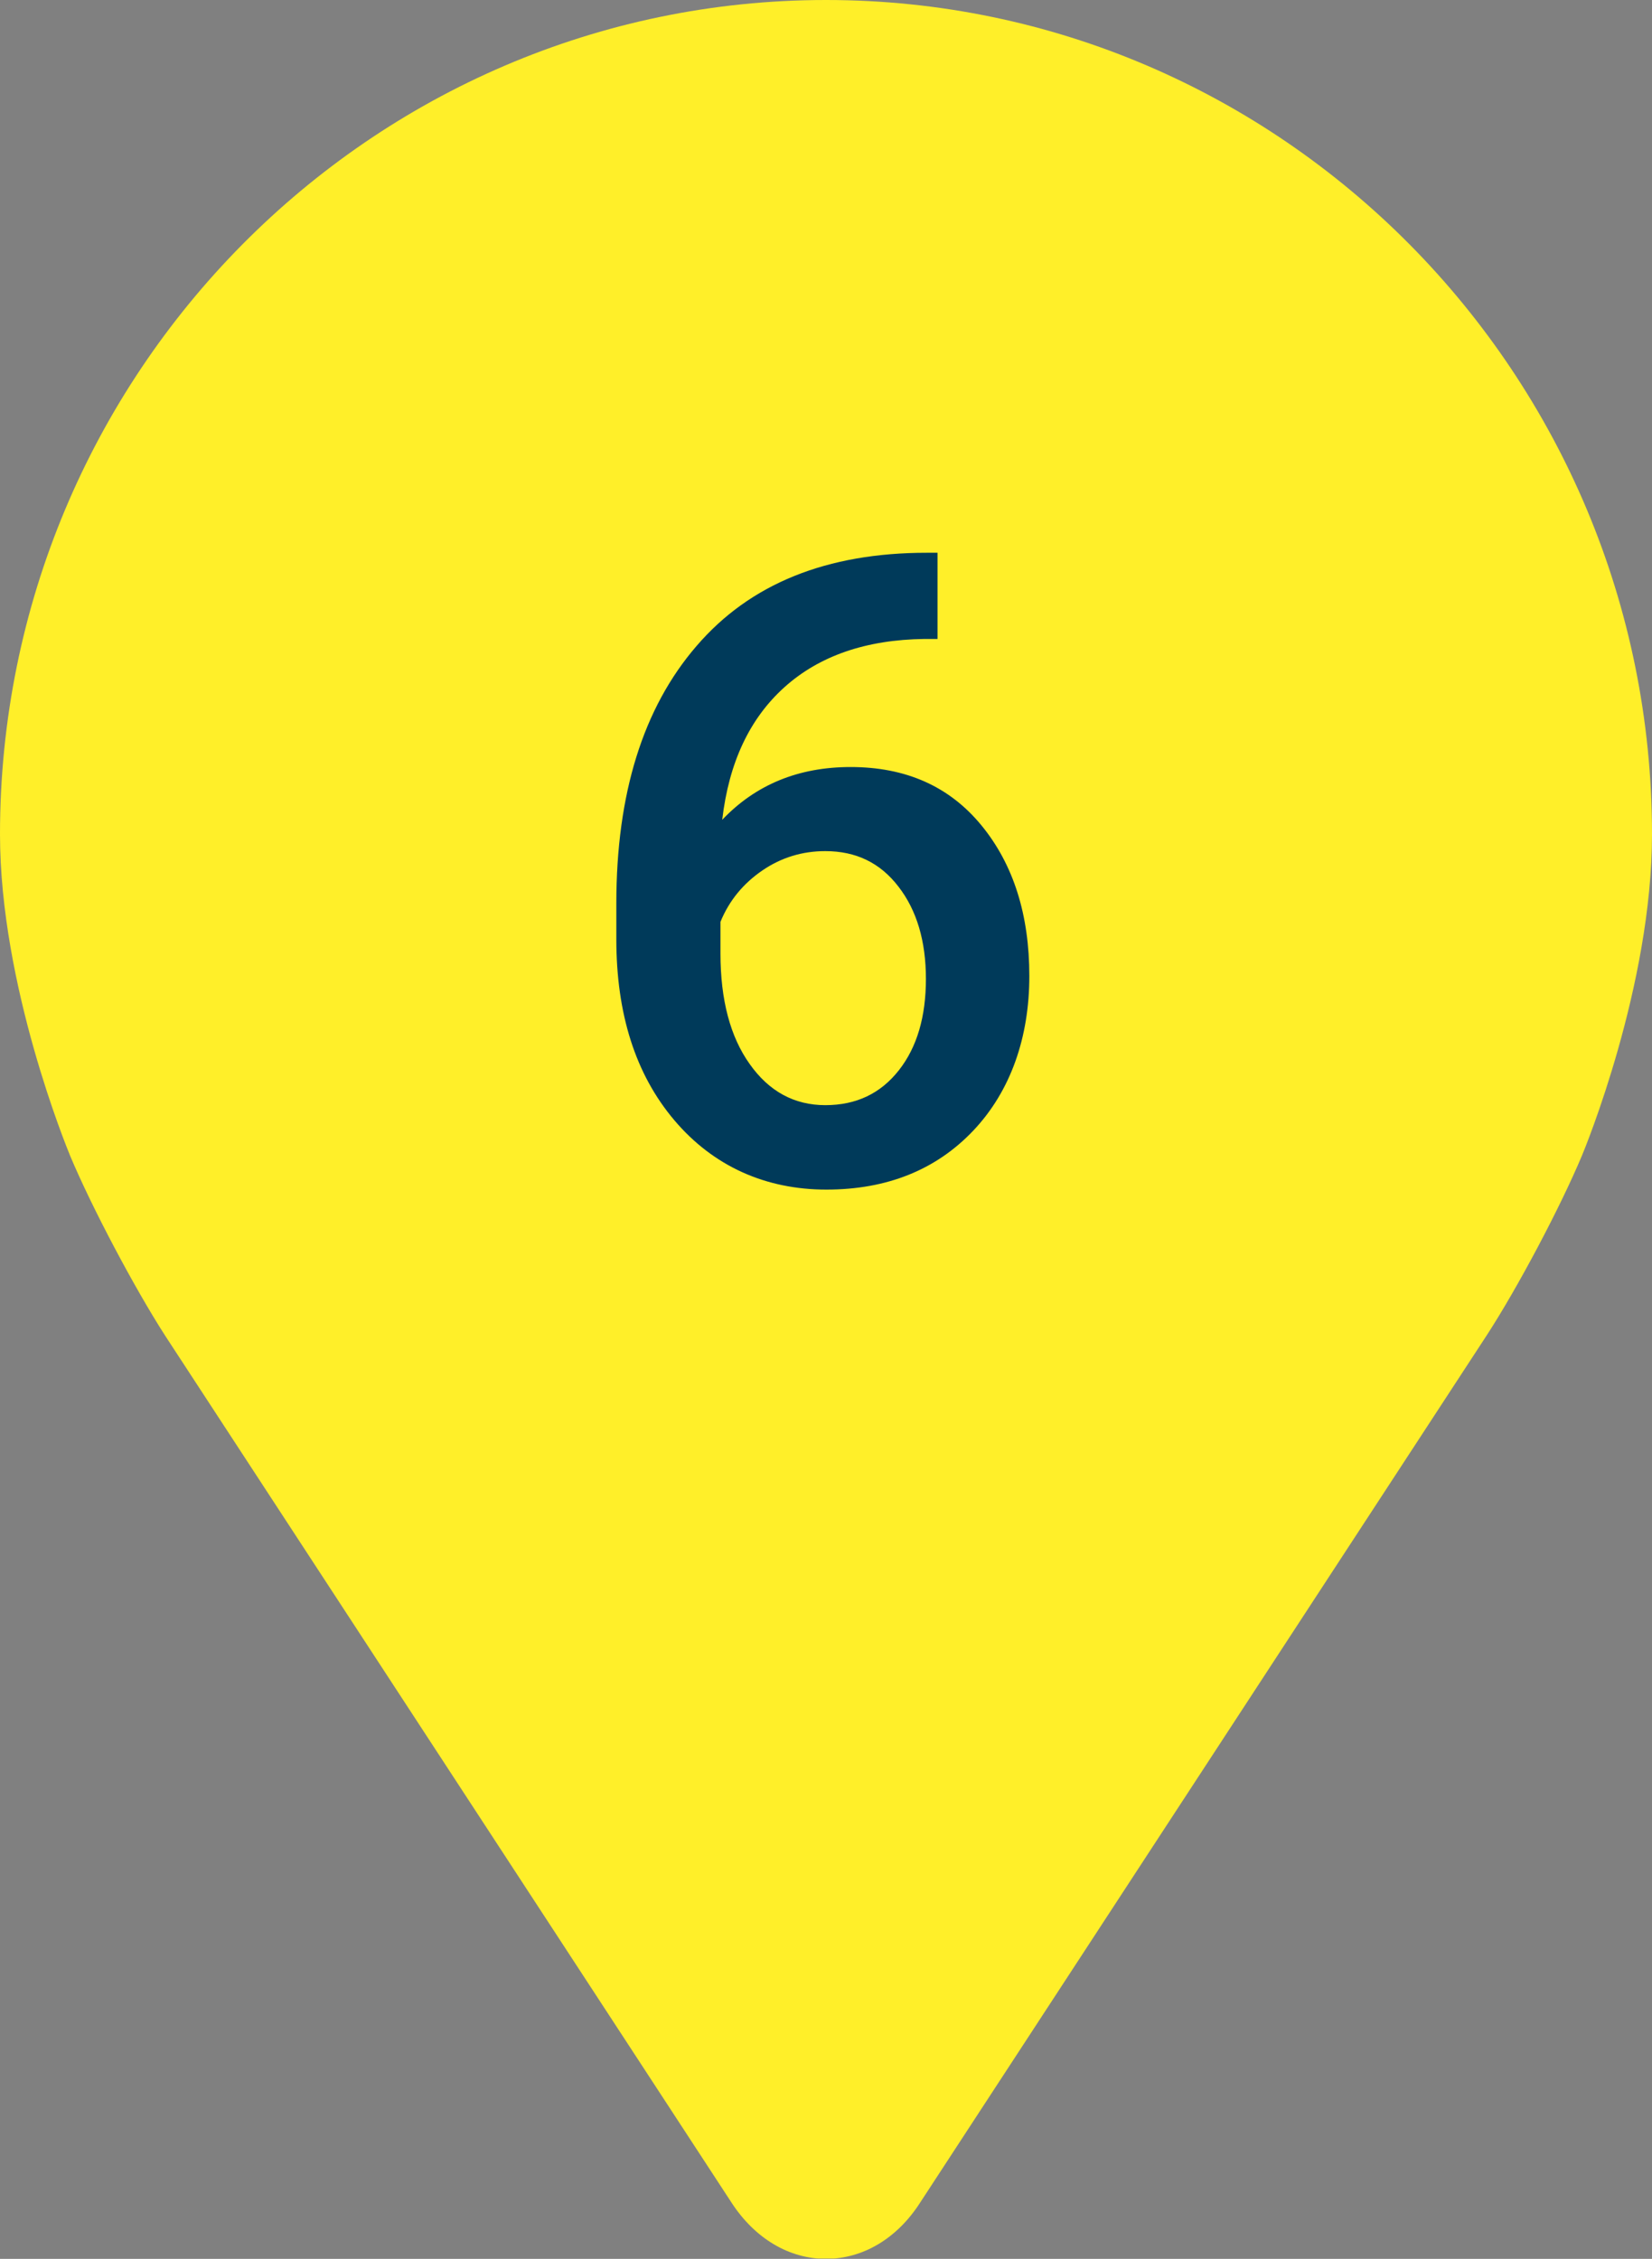
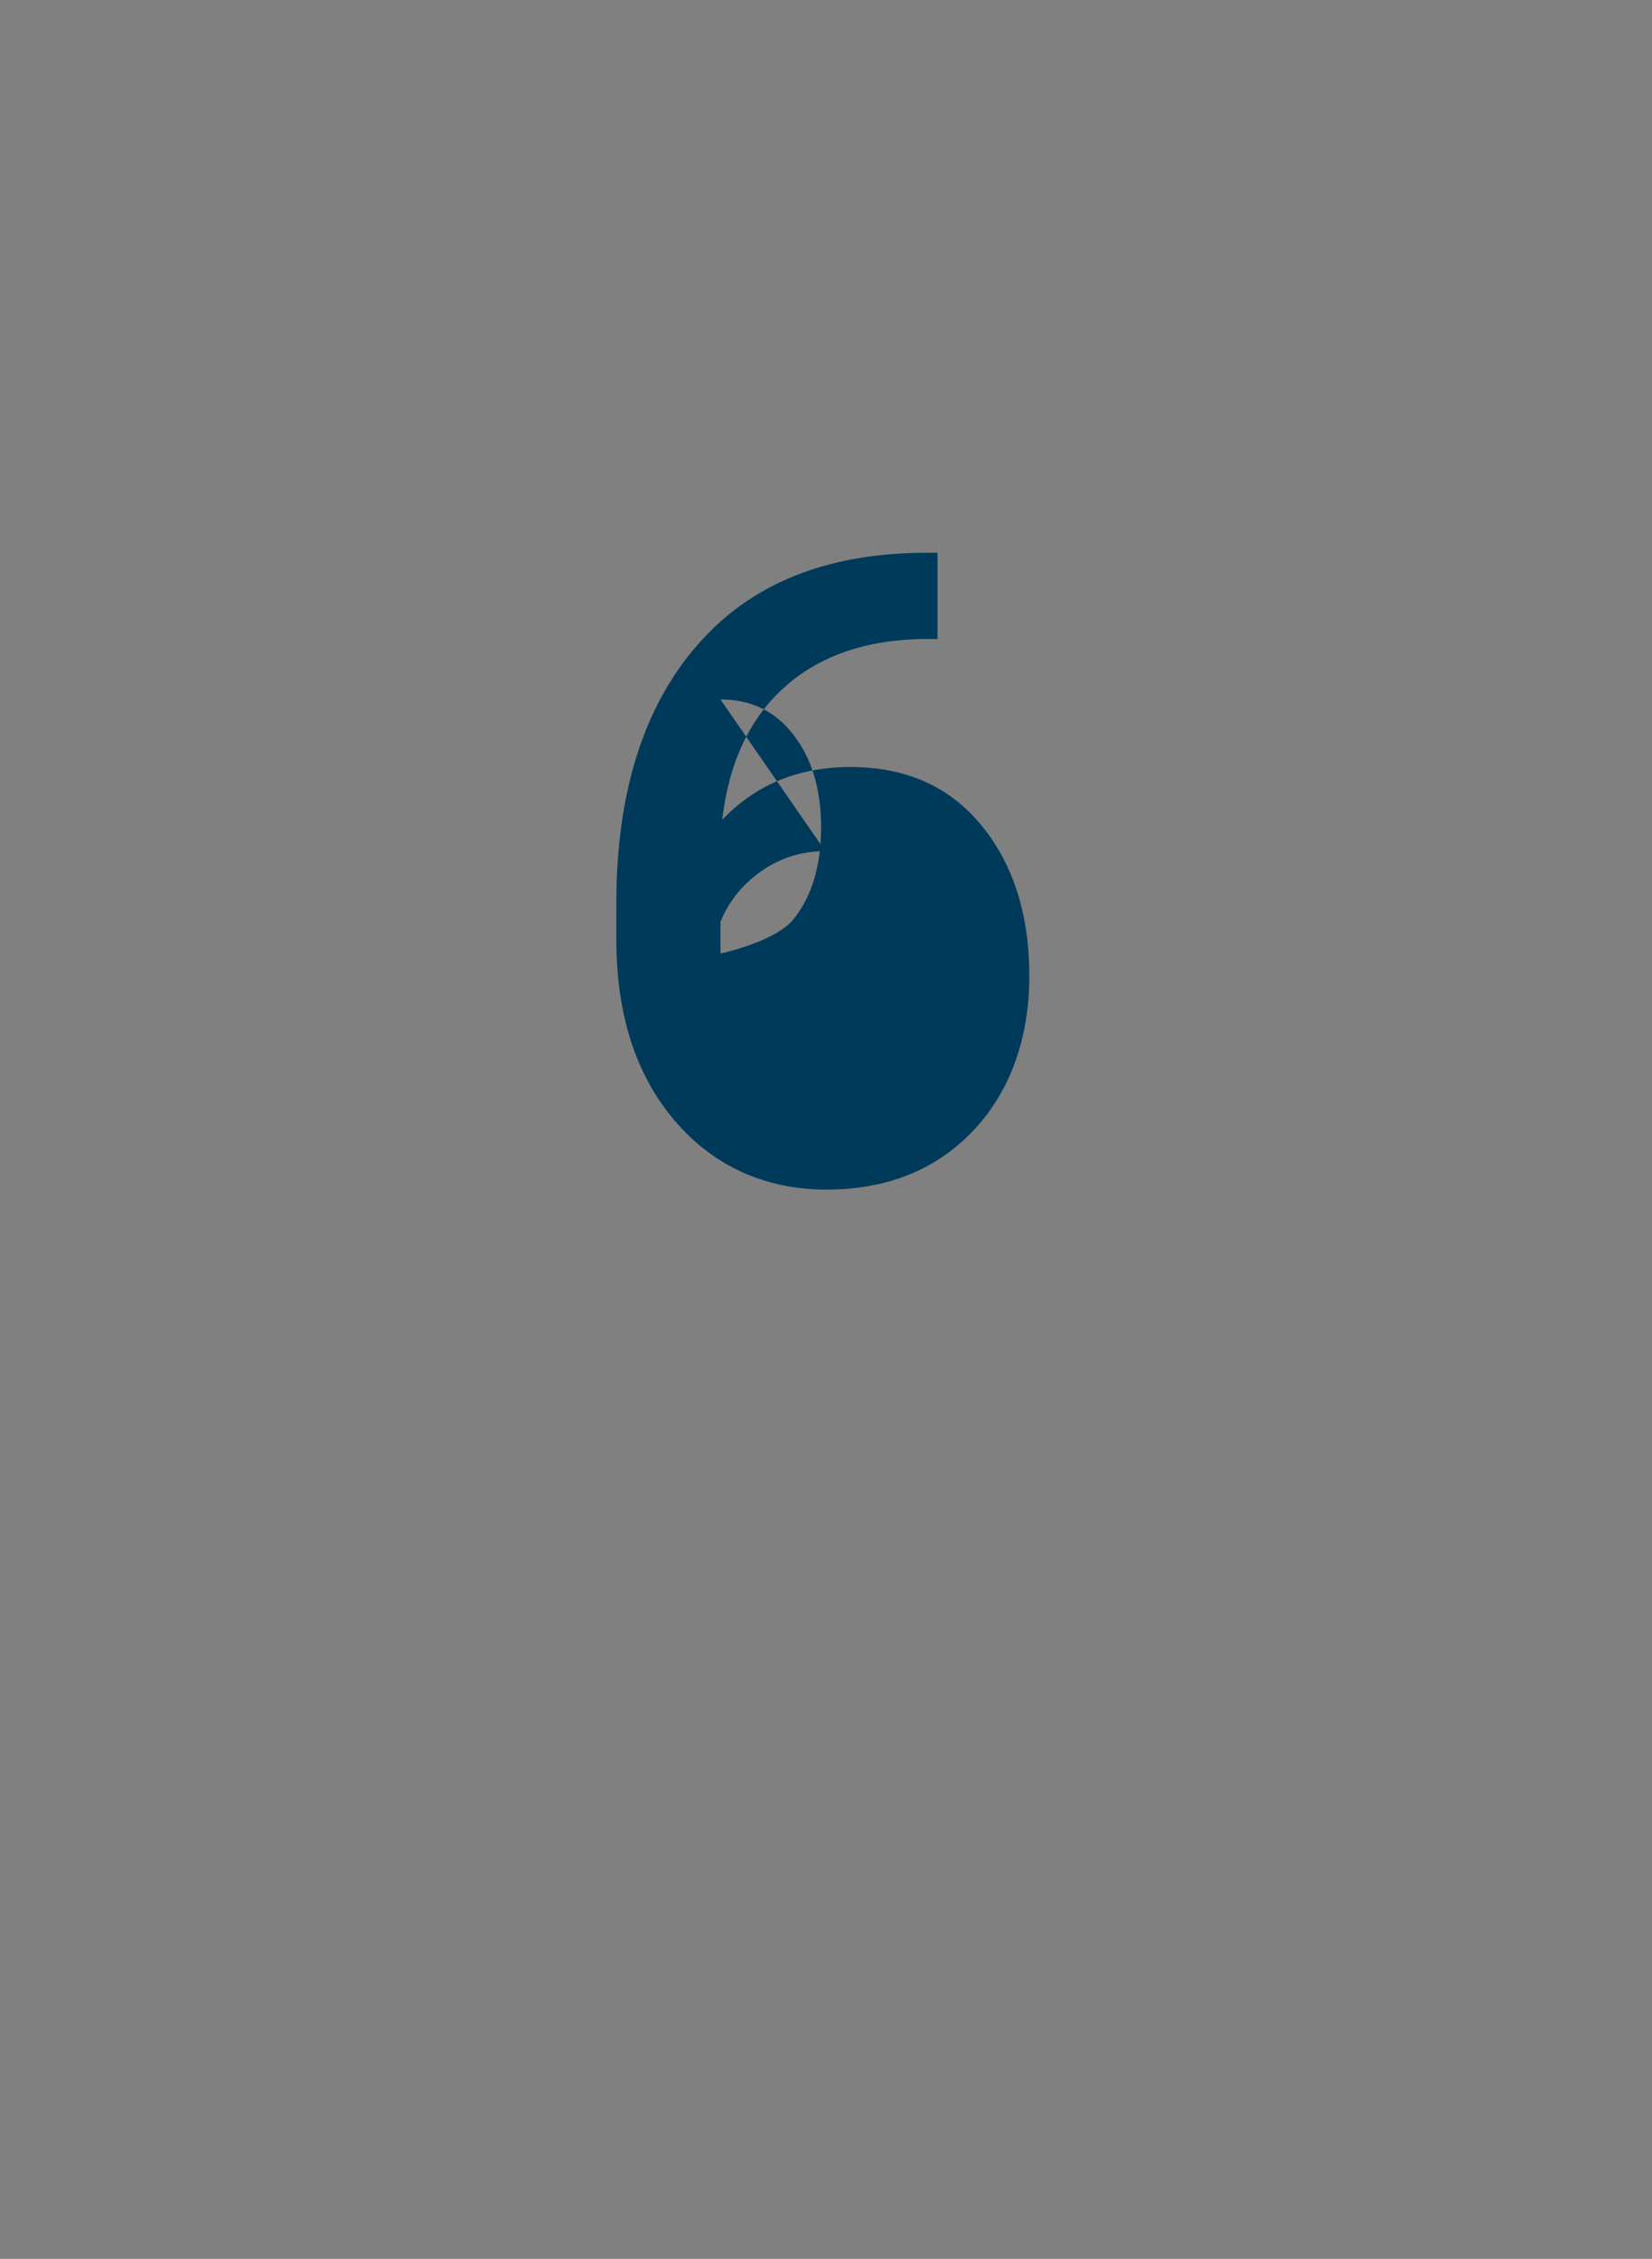
<svg xmlns="http://www.w3.org/2000/svg" id="_6" viewBox="0 0 46.96 64.2">
  <rect x="0" y="0" width="46.96" height="64.2" fill="#808080" stroke="none" />
  <defs>
    <style>.cls-1{fill:#003a5a;}.cls-2{clip-path:url(#clippath);}.cls-3{fill:none;}.cls-4{fill:#ffef29;}</style>
    <clipPath id="clippath">
-       <rect class="cls-3" x="0" width="46.96" height="64.19" />
-     </clipPath>
+       </clipPath>
  </defs>
  <g class="cls-2">
-     <path class="cls-4" d="M23.48,0C10.53,0,0,10.64,0,23.71c0,4.31,1.91,8.93,1.99,9.13,.62,1.48,1.84,3.78,2.71,5.13l16.1,24.64c.66,1.01,1.63,1.59,2.68,1.59s2.02-.58,2.67-1.59l16.1-24.64c.88-1.35,2.1-3.65,2.72-5.13,.08-.19,1.99-4.82,1.99-9.13C46.96,10.64,36.43,0,23.48,0" />
-   </g>
-   <path class="cls-1" d="M26.65,15.71v2.45h-.37c-1.66,.02-2.99,.48-3.98,1.37-.99,.89-1.58,2.14-1.77,3.77,.95-1,2.17-1.5,3.65-1.5,1.57,0,2.81,.55,3.72,1.66,.91,1.11,1.36,2.54,1.36,4.28s-.53,3.27-1.59,4.39c-1.06,1.12-2.46,1.68-4.18,1.68s-3.21-.66-4.32-1.97-1.65-3.03-1.65-5.15v-1.01c0-3.12,.76-5.56,2.28-7.32,1.52-1.77,3.7-2.65,6.55-2.65h.3Zm-3.19,8.48c-.65,0-1.25,.18-1.79,.55-.54,.37-.94,.85-1.19,1.46v.9c0,1.32,.28,2.37,.83,3.14,.55,.78,1.27,1.17,2.15,1.17s1.57-.33,2.09-.99,.77-1.53,.77-2.6-.26-1.95-.78-2.62c-.52-.68-1.21-1.01-2.08-1.01Z" />
+     </g>
+   <path class="cls-1" d="M26.65,15.71v2.45h-.37c-1.66,.02-2.99,.48-3.98,1.37-.99,.89-1.58,2.14-1.77,3.77,.95-1,2.17-1.5,3.65-1.5,1.57,0,2.81,.55,3.72,1.66,.91,1.11,1.36,2.54,1.36,4.28s-.53,3.27-1.59,4.39c-1.06,1.12-2.46,1.68-4.18,1.68s-3.21-.66-4.32-1.97-1.65-3.03-1.65-5.15v-1.01c0-3.12,.76-5.56,2.28-7.32,1.52-1.77,3.7-2.65,6.55-2.65h.3Zm-3.19,8.48c-.65,0-1.25,.18-1.79,.55-.54,.37-.94,.85-1.19,1.46v.9s1.57-.33,2.09-.99,.77-1.53,.77-2.6-.26-1.95-.78-2.62c-.52-.68-1.21-1.01-2.08-1.01Z" />
</svg>